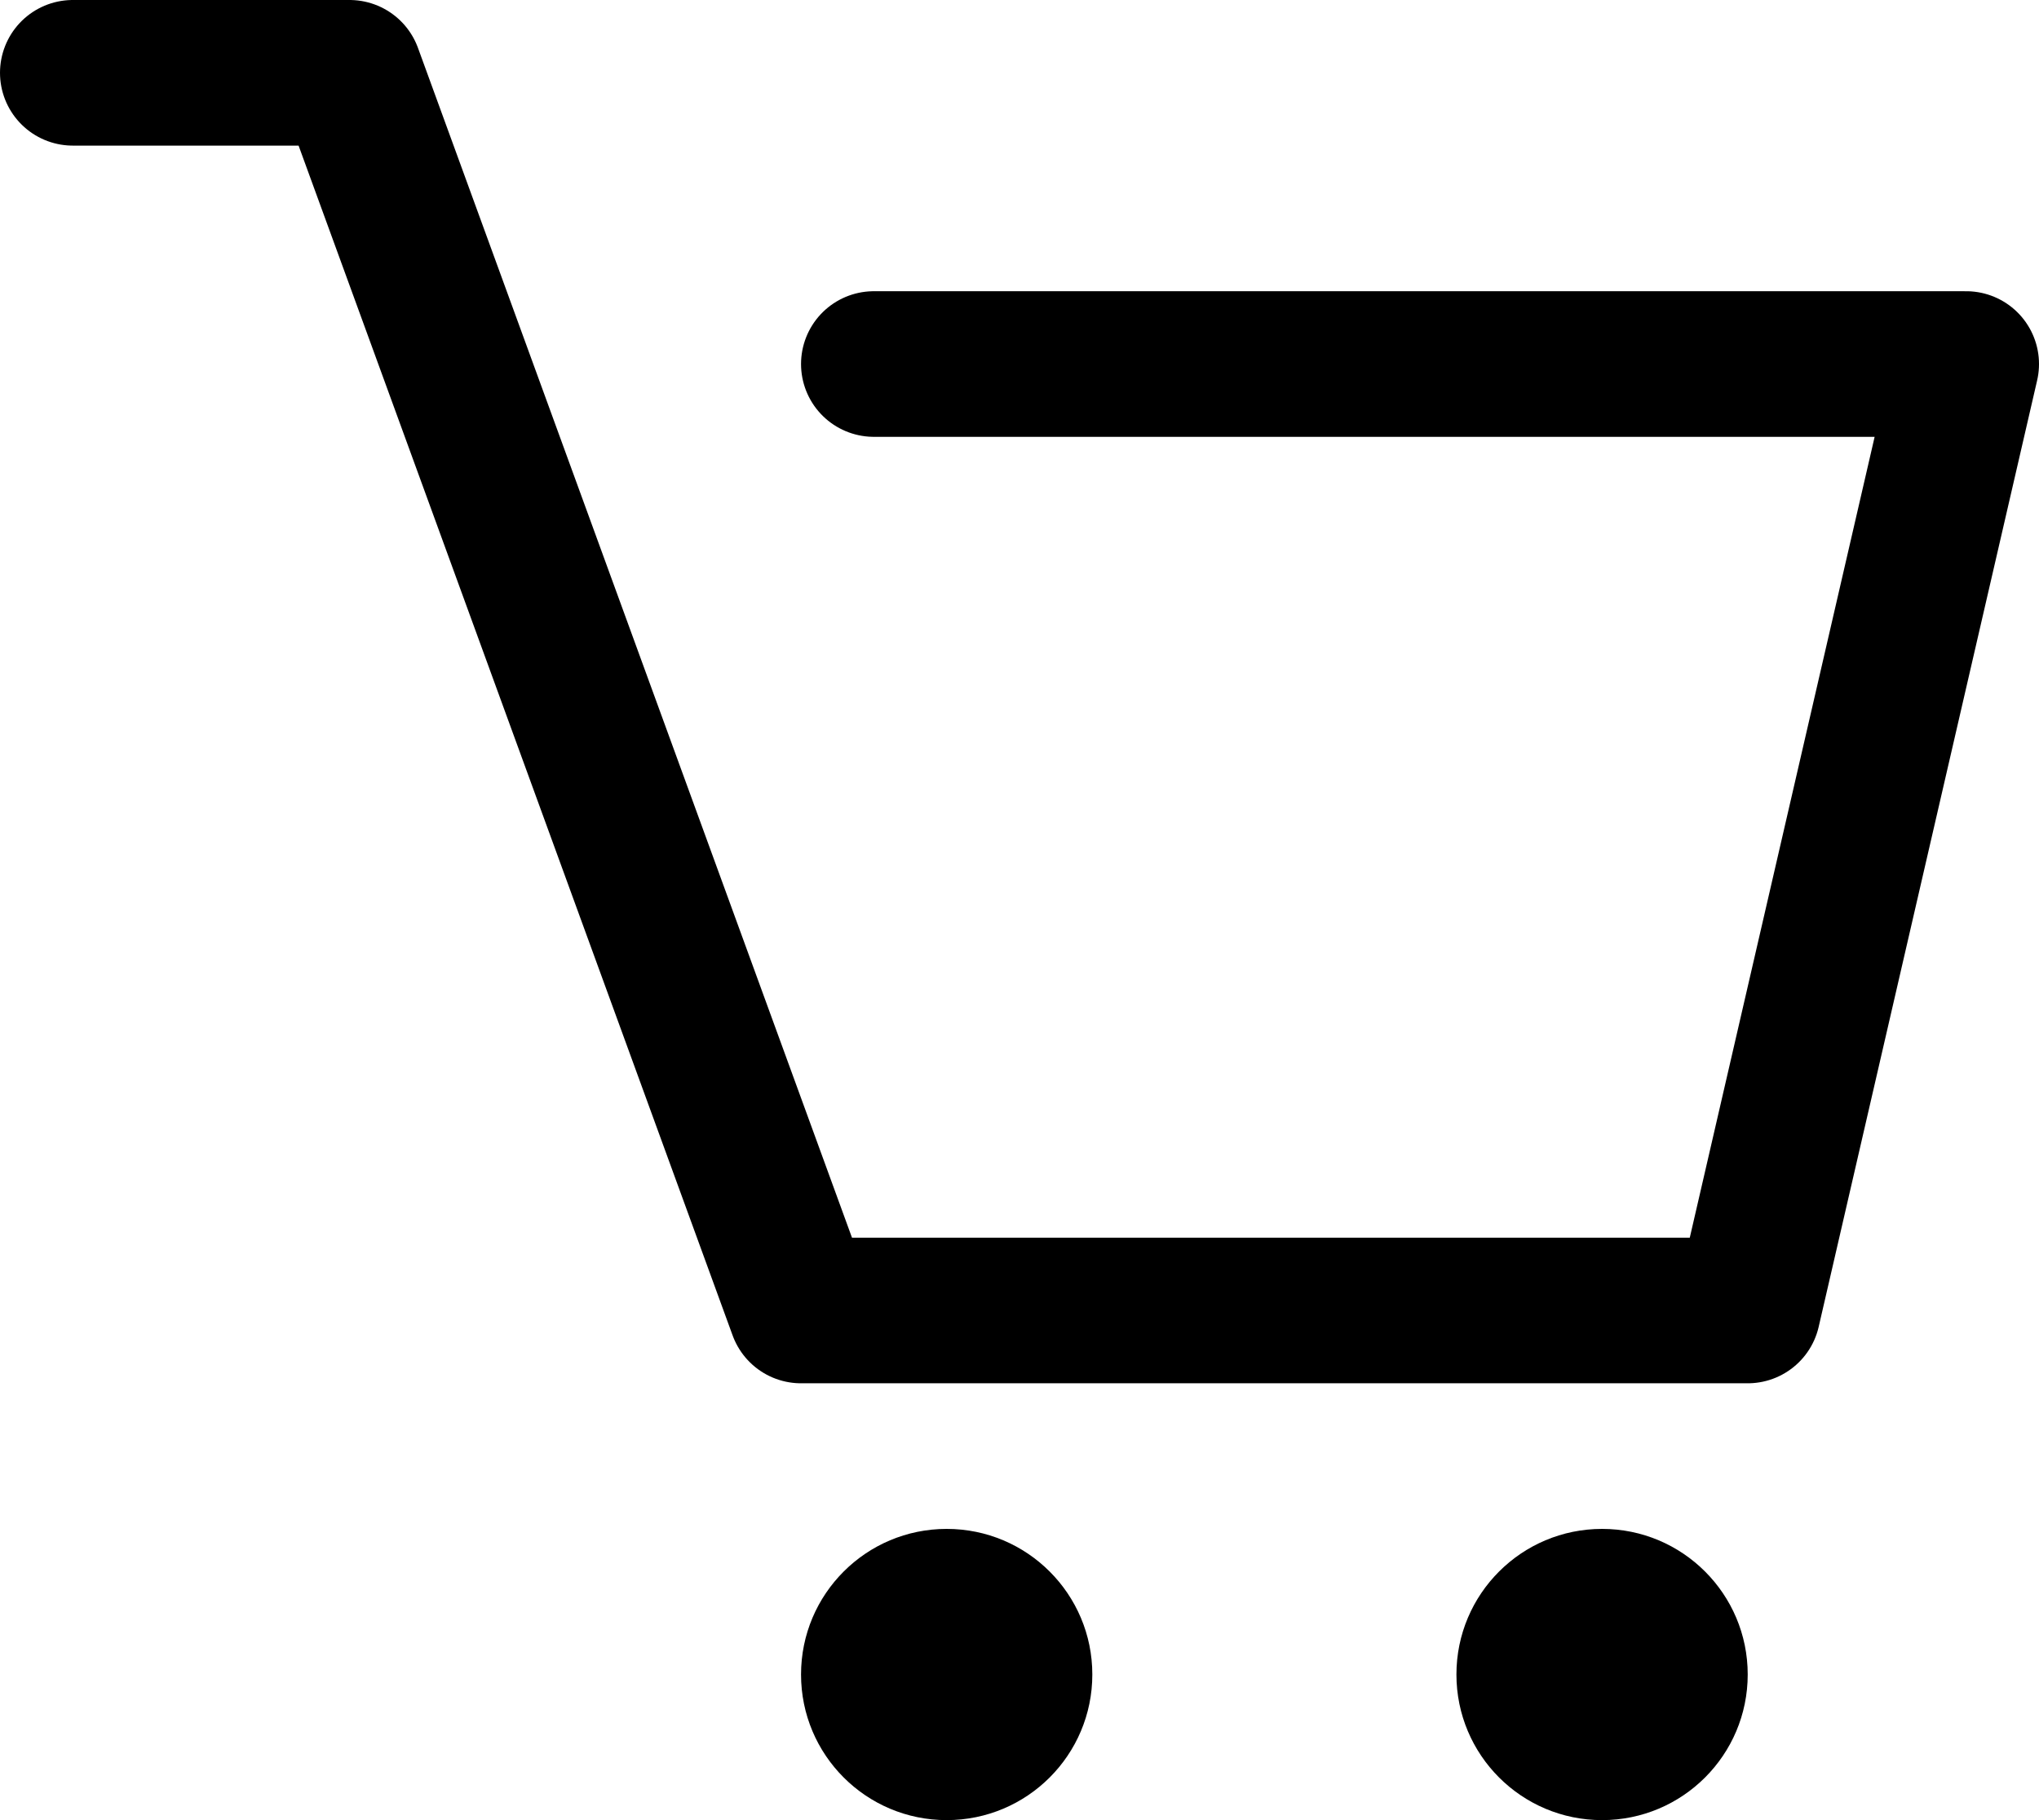
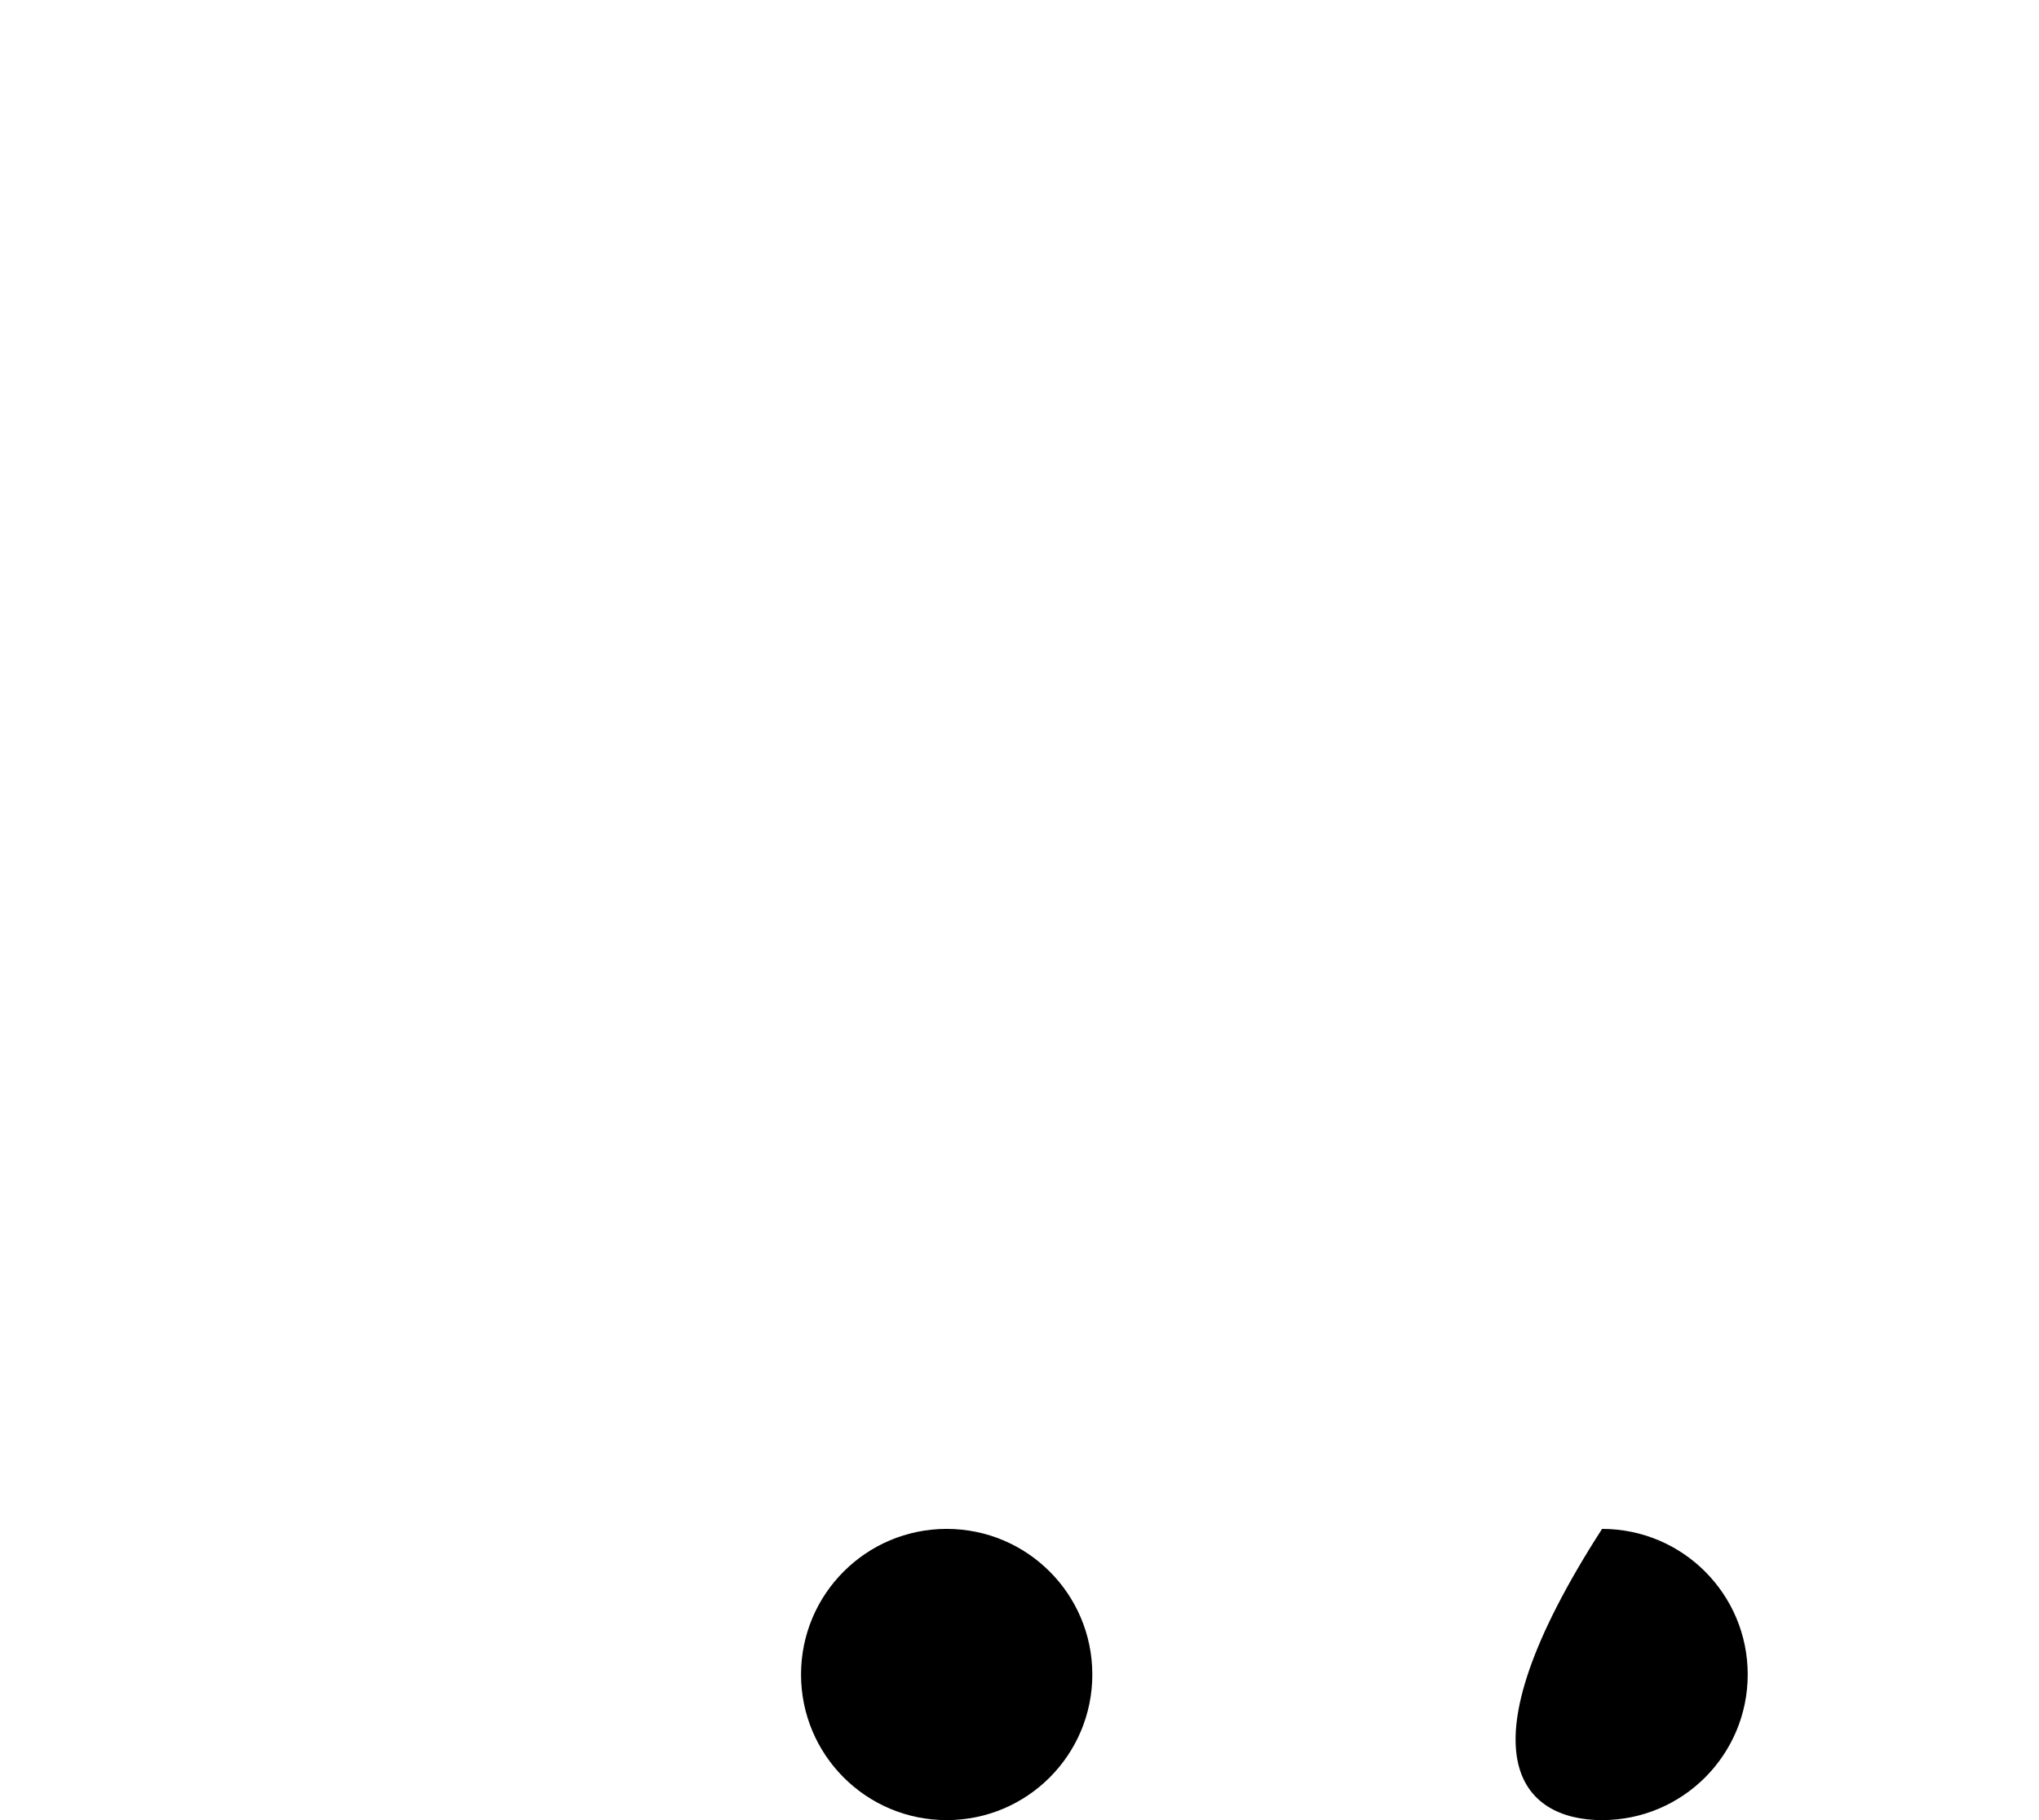
<svg xmlns="http://www.w3.org/2000/svg" width="28" height="25" viewBox="0 0 28 25" fill="none">
  <path d="M13 25C14.105 25 15 24.105 15 23C15 21.895 14.105 21 13 21C11.895 21 11 21.895 11 23C11 24.105 11.895 25 13 25Z" fill="black" />
-   <path d="M22 25C23.105 25 24 24.105 24 23C24 21.895 23.105 21 22 21C20.895 21 20 21.895 20 23C20 24.105 20.895 25 22 25Z" fill="black" />
-   <path d="M1 1H4.8L11 18H12H24L27 5H12" stroke="black" stroke-width="2" stroke-miterlimit="10" stroke-linecap="round" stroke-linejoin="round" />
+   <path d="M22 25C23.105 25 24 24.105 24 23C24 21.895 23.105 21 22 21C20 24.105 20.895 25 22 25Z" fill="black" />
</svg>